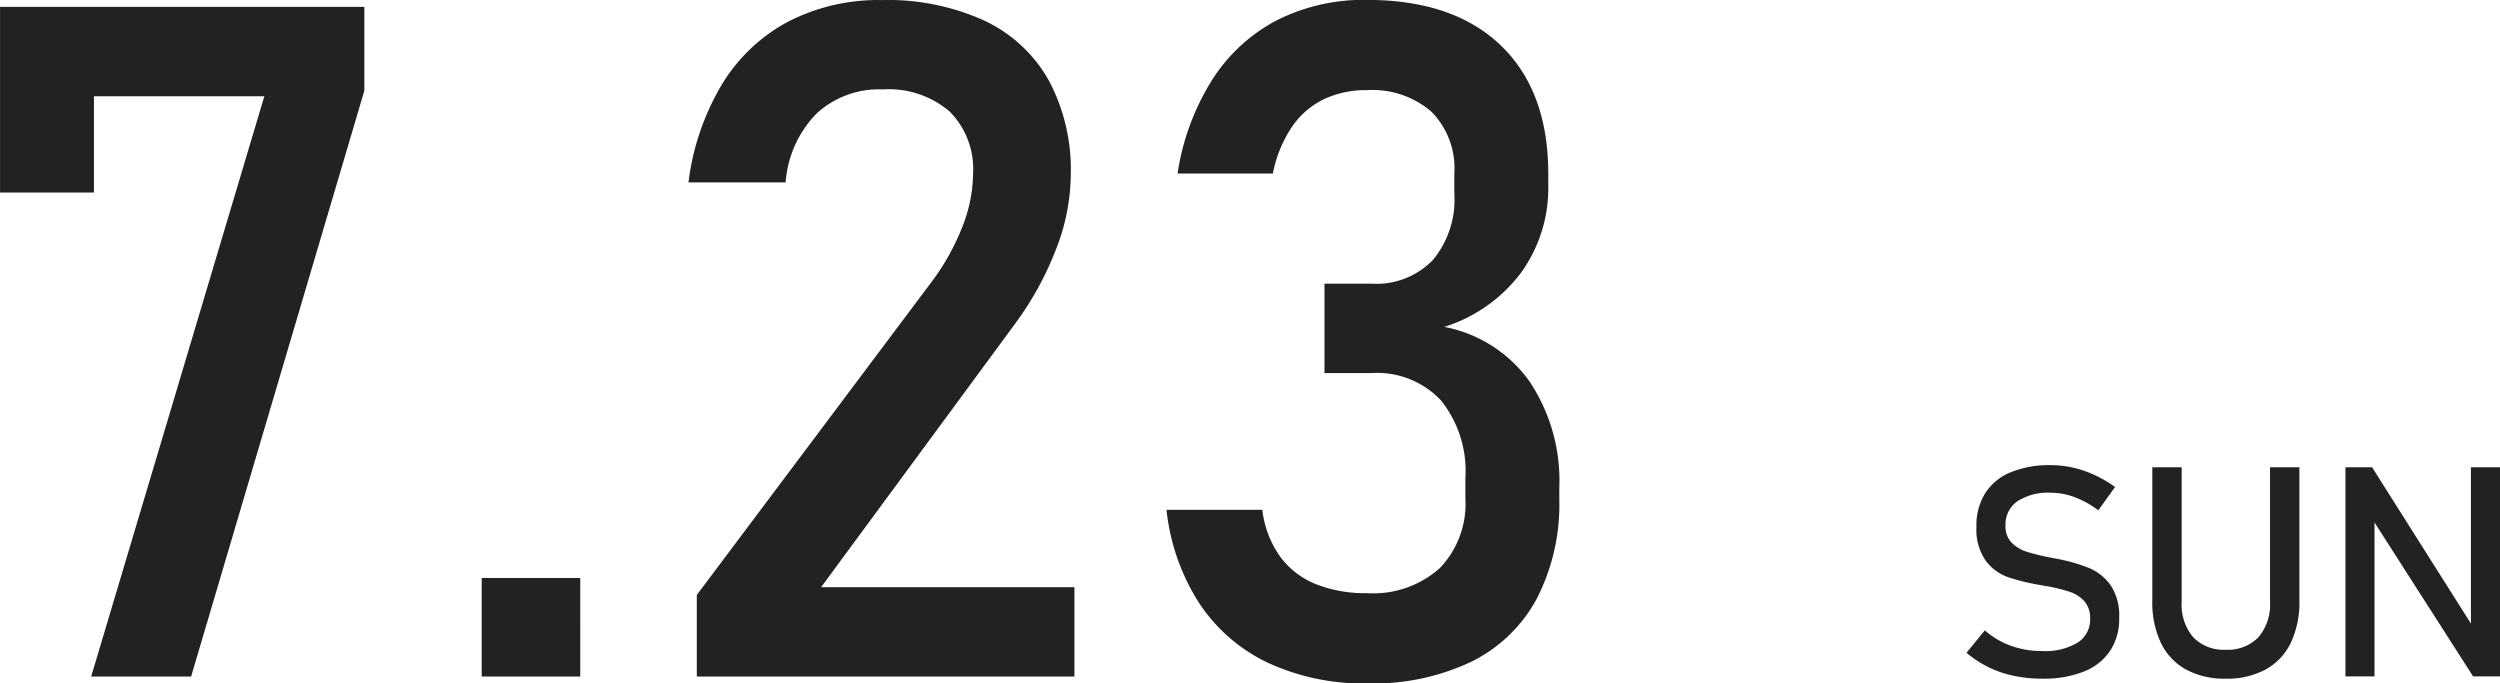
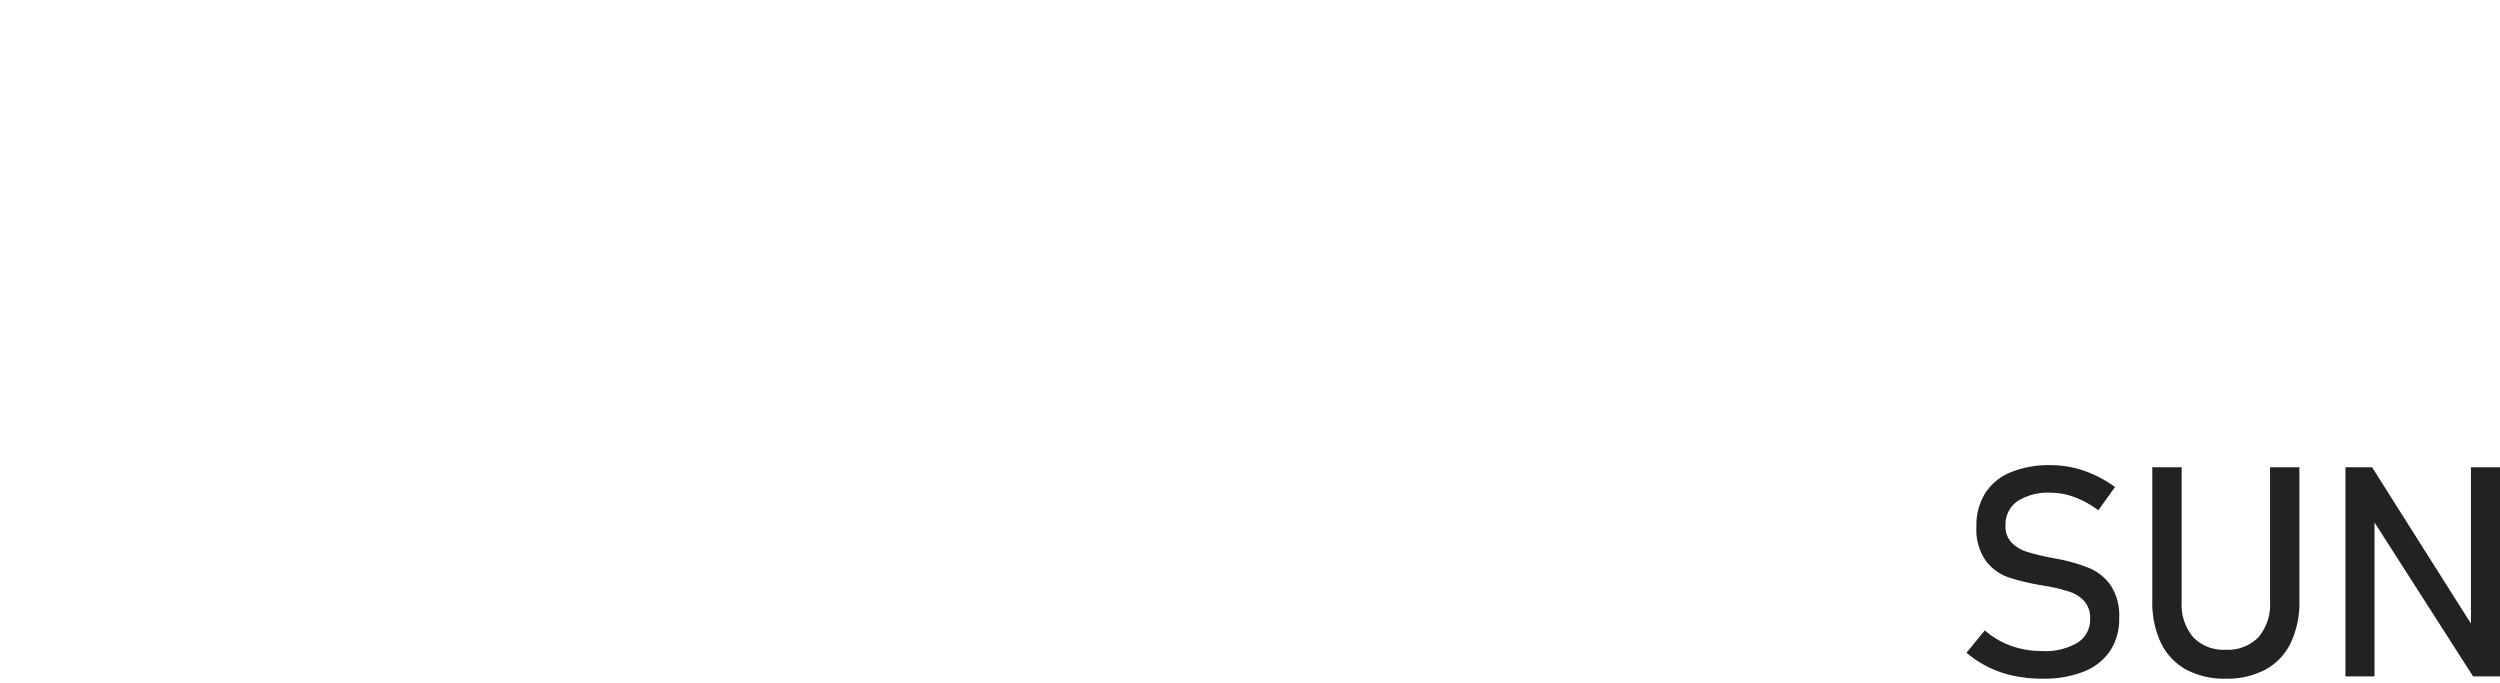
<svg xmlns="http://www.w3.org/2000/svg" width="212.053" height="57.969" viewBox="0 0 212.053 57.969">
  <g transform="translate(-1518.297 -3529.531)">
    <path d="M7.532.183A11.652,11.652,0,0,1,5.1-.061,9.175,9.175,0,0,1,2.96-.793,9.062,9.062,0,0,1,1.1-2.014l1.55-1.9A7.012,7.012,0,0,0,4.883-2.6a7.765,7.765,0,0,0,2.649.439,5.327,5.327,0,0,0,2.991-.714A2.3,2.3,0,0,0,11.584-4.9v-.012A2.136,2.136,0,0,0,11.1-6.378a2.879,2.879,0,0,0-1.245-.806,13.844,13.844,0,0,0-1.971-.482.25.25,0,0,0-.079-.012.249.249,0,0,1-.079-.012l-.183-.037a19.025,19.025,0,0,1-2.9-.69,4.083,4.083,0,0,1-1.91-1.4,4.63,4.63,0,0,1-.793-2.9v-.012a5.15,5.15,0,0,1,.739-2.814,4.639,4.639,0,0,1,2.155-1.776,8.578,8.578,0,0,1,3.406-.61,8.5,8.5,0,0,1,1.874.208,9.31,9.31,0,0,1,1.819.616A10.469,10.469,0,0,1,13.7-16.077L12.28-14.1a8.28,8.28,0,0,0-2.02-1.117,5.79,5.79,0,0,0-2.02-.372,4.766,4.766,0,0,0-2.826.726,2.386,2.386,0,0,0-1.007,2.057v.012a1.96,1.96,0,0,0,.519,1.44,3.141,3.141,0,0,0,1.294.775,19.52,19.52,0,0,0,2.155.519.91.91,0,0,0,.092.018.91.91,0,0,1,.092.018L8.691-10l.134.024a14.735,14.735,0,0,1,2.692.781,4.2,4.2,0,0,1,1.807,1.459A4.624,4.624,0,0,1,14.05-4.98v.024a4.891,4.891,0,0,1-.769,2.777A4.792,4.792,0,0,1,11.053-.421,9.194,9.194,0,0,1,7.532.183Zm15.552,0A6.837,6.837,0,0,1,19.72-.592,5.09,5.09,0,0,1,17.59-2.85a7.994,7.994,0,0,1-.732-3.571V-17.749h2.49V-6.335a4.275,4.275,0,0,0,.977,3,3.56,3.56,0,0,0,2.759,1.062,3.6,3.6,0,0,0,2.777-1.062,4.259,4.259,0,0,0,.983-3V-17.749h2.49V-6.421A7.994,7.994,0,0,1,28.6-2.85,5.081,5.081,0,0,1,26.465-.592,6.9,6.9,0,0,1,23.083.183ZM33.24-17.749H35.5L44.177-4.028l-.293.317V-17.749H46.35V-.012H44.067L35.413-13.525l.293-.317V-.012H33.24Z" transform="translate(1684 3586.914)" fill="#222" />
-     <path d="M35.2-49.687,20.508,0H12.031L26.719-49.219H12.266v8.164H4.3V-56.8H35.2ZM45.156-8.359h8.359V0H45.156ZM63.4-6.914,83.2-33.32a19.653,19.653,0,0,0,2.676-4.707,12.524,12.524,0,0,0,.957-4.551v-.078a6.89,6.89,0,0,0-1.992-5.273A7.95,7.95,0,0,0,79.18-49.8a7.809,7.809,0,0,0-5.625,2.051,9.321,9.321,0,0,0-2.617,5.8v.039H62.7v-.039a21.216,21.216,0,0,1,2.871-8.34,14.6,14.6,0,0,1,5.605-5.273,16.722,16.722,0,0,1,7.93-1.816,19.768,19.768,0,0,1,8.672,1.738,12.206,12.206,0,0,1,5.469,5.059,16.045,16.045,0,0,1,1.875,8.008v.039a17.649,17.649,0,0,1-1.25,6.289,27.019,27.019,0,0,1-3.477,6.328L73.945-7.578H95.43V0H63.4Zm56.875,7.5a19.243,19.243,0,0,1-8.4-1.738,14.333,14.333,0,0,1-5.84-5.039,18.176,18.176,0,0,1-2.793-7.949h8.125a8.583,8.583,0,0,0,1.523,3.984,7.058,7.058,0,0,0,3.027,2.324,11.42,11.42,0,0,0,4.355.762,8.472,8.472,0,0,0,6.133-2.109,7.863,7.863,0,0,0,2.188-5.937v-1.719a9.568,9.568,0,0,0-2.07-6.582,7.437,7.437,0,0,0-5.859-2.324h-4.023V-33.32h4.023a6.662,6.662,0,0,0,5.156-1.992,8,8,0,0,0,1.836-5.625V-42.7a6.822,6.822,0,0,0-1.934-5.2,7.66,7.66,0,0,0-5.488-1.836,8.357,8.357,0,0,0-3.633.762,6.956,6.956,0,0,0-2.715,2.344,10.7,10.7,0,0,0-1.621,3.965H104.18a20.673,20.673,0,0,1,2.949-7.969,14.41,14.41,0,0,1,5.488-5.039,16.333,16.333,0,0,1,7.617-1.719q7.344,0,11.367,3.867t4.023,10.9v.938a12.267,12.267,0,0,1-2.3,7.422,13.016,13.016,0,0,1-6.523,4.609A11.56,11.56,0,0,1,134-25.078a15.132,15.132,0,0,1,2.559,9.063v.938A17.5,17.5,0,0,1,134.648-6.6a12.643,12.643,0,0,1-5.566,5.352A19.432,19.432,0,0,1,120.273.586Z" transform="translate(1514 3586.914)" fill="#222" />
  </g>
</svg>